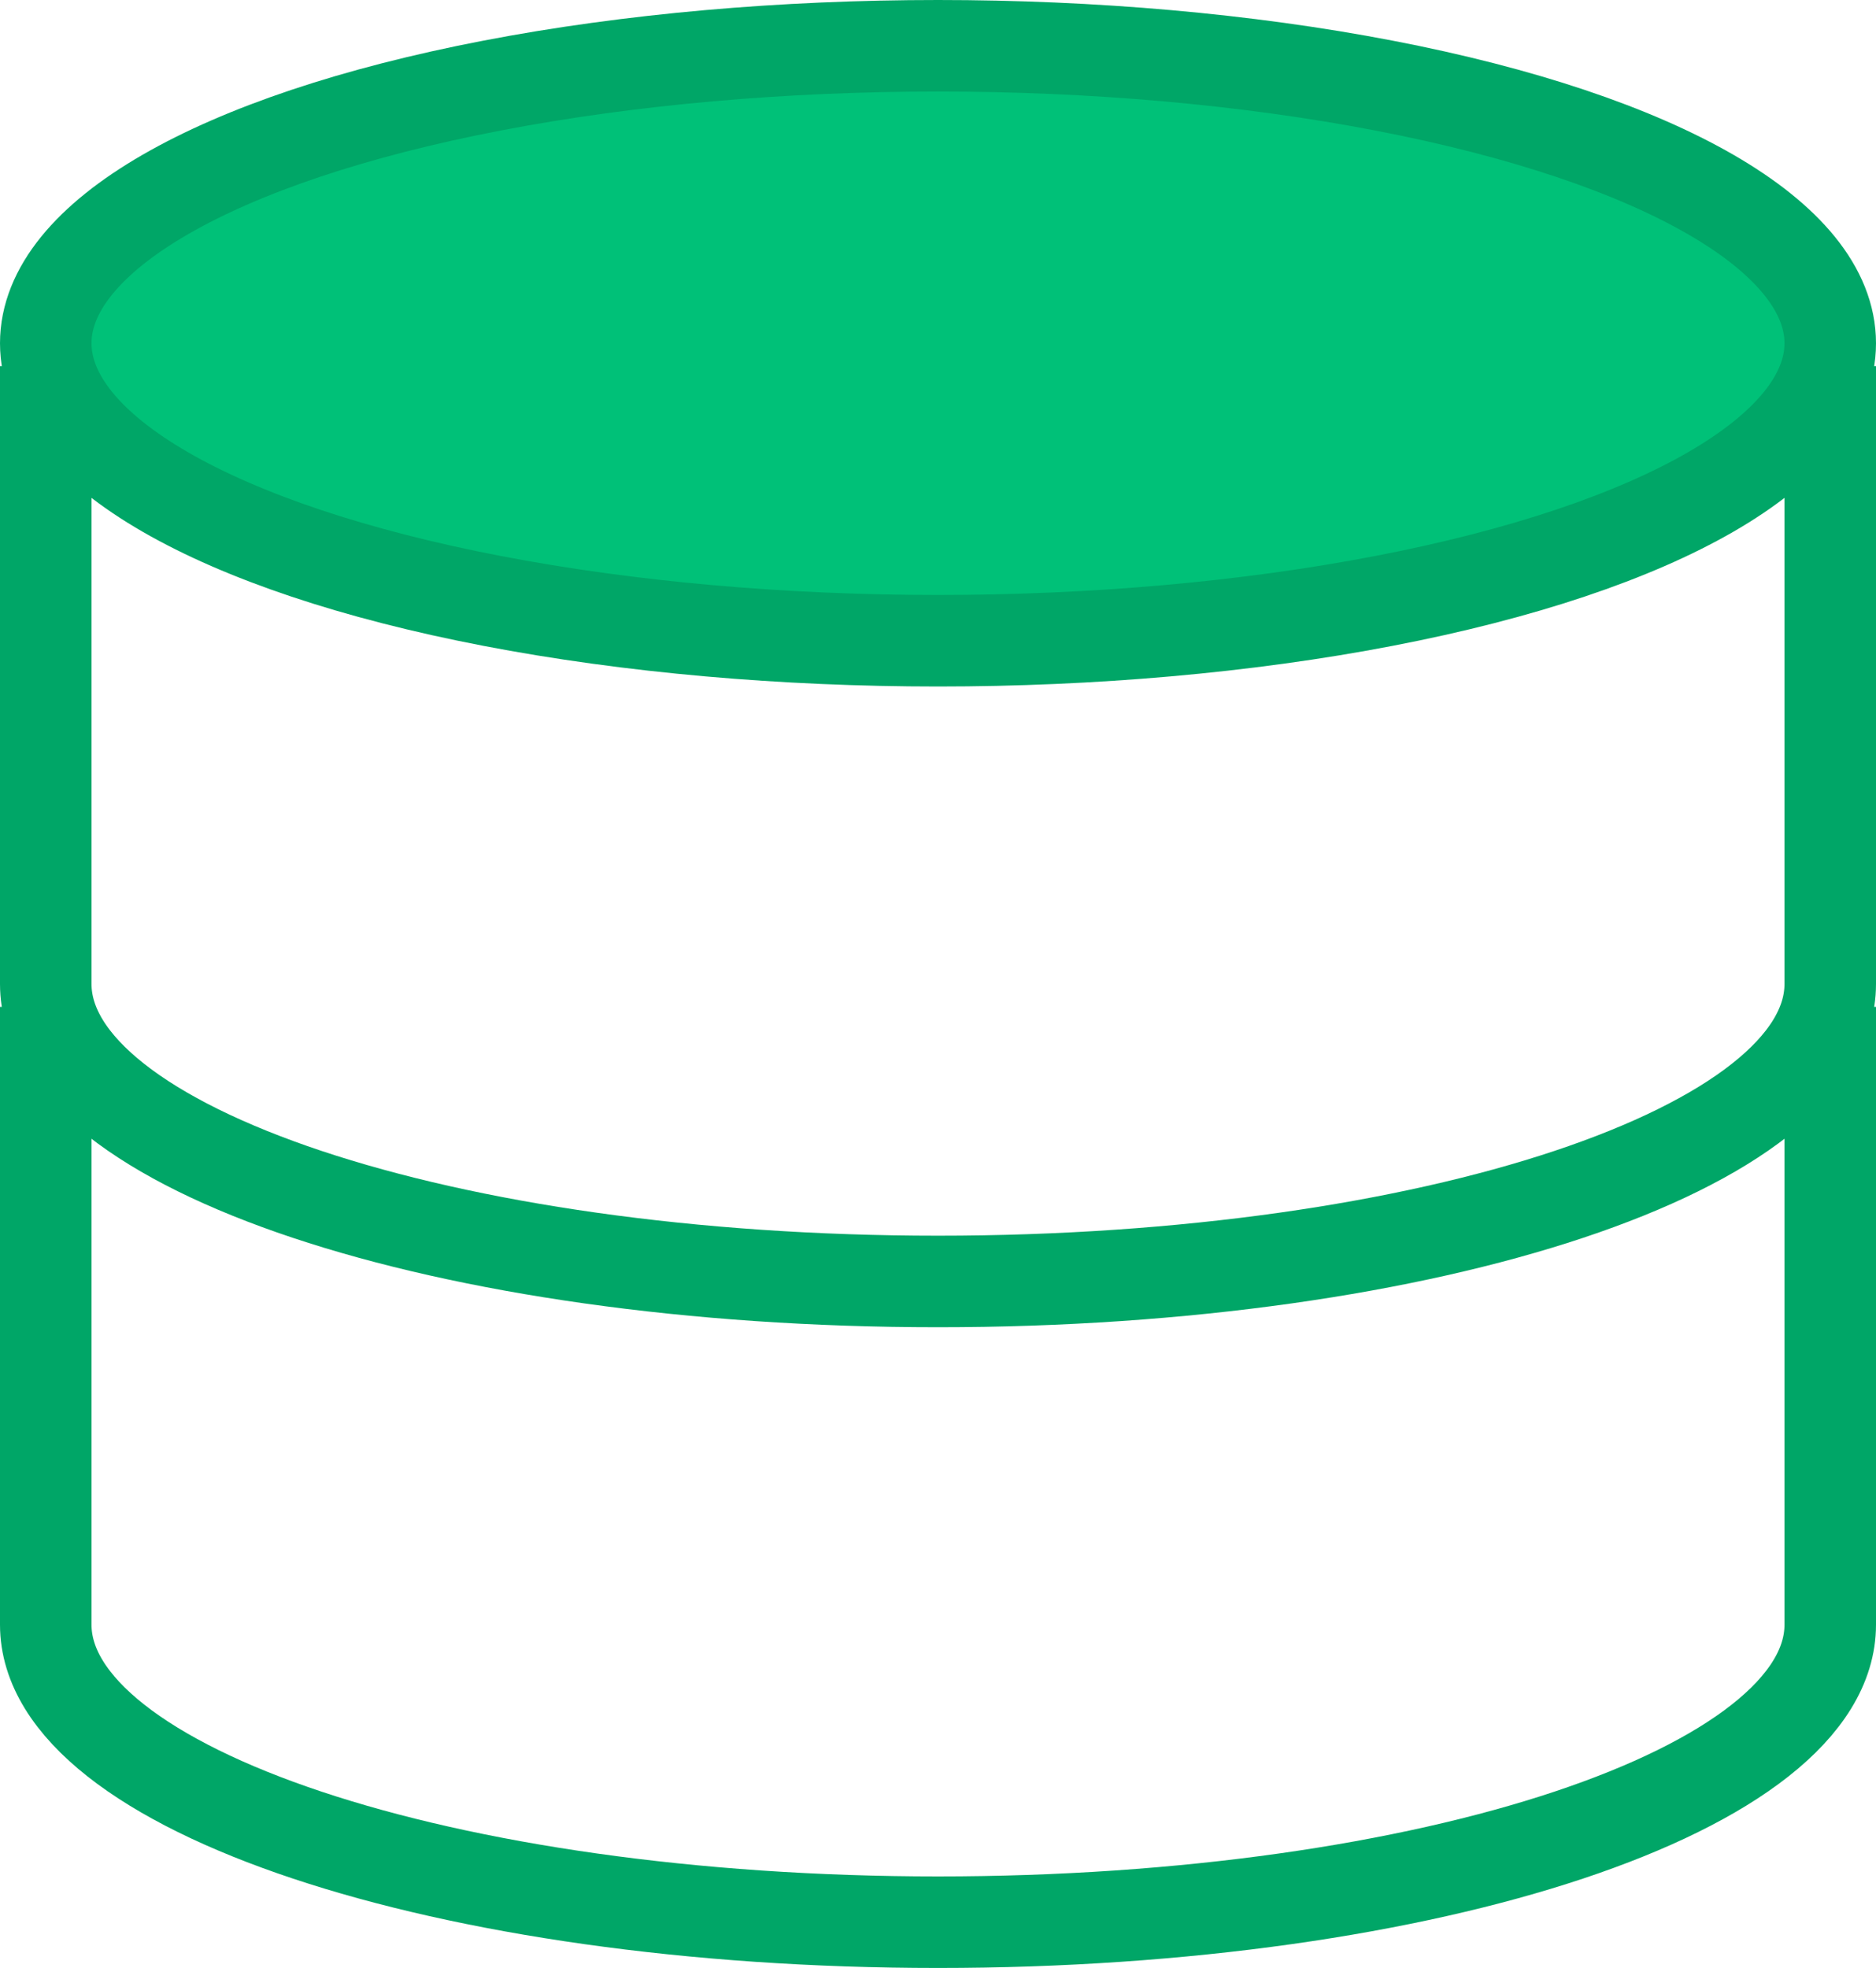
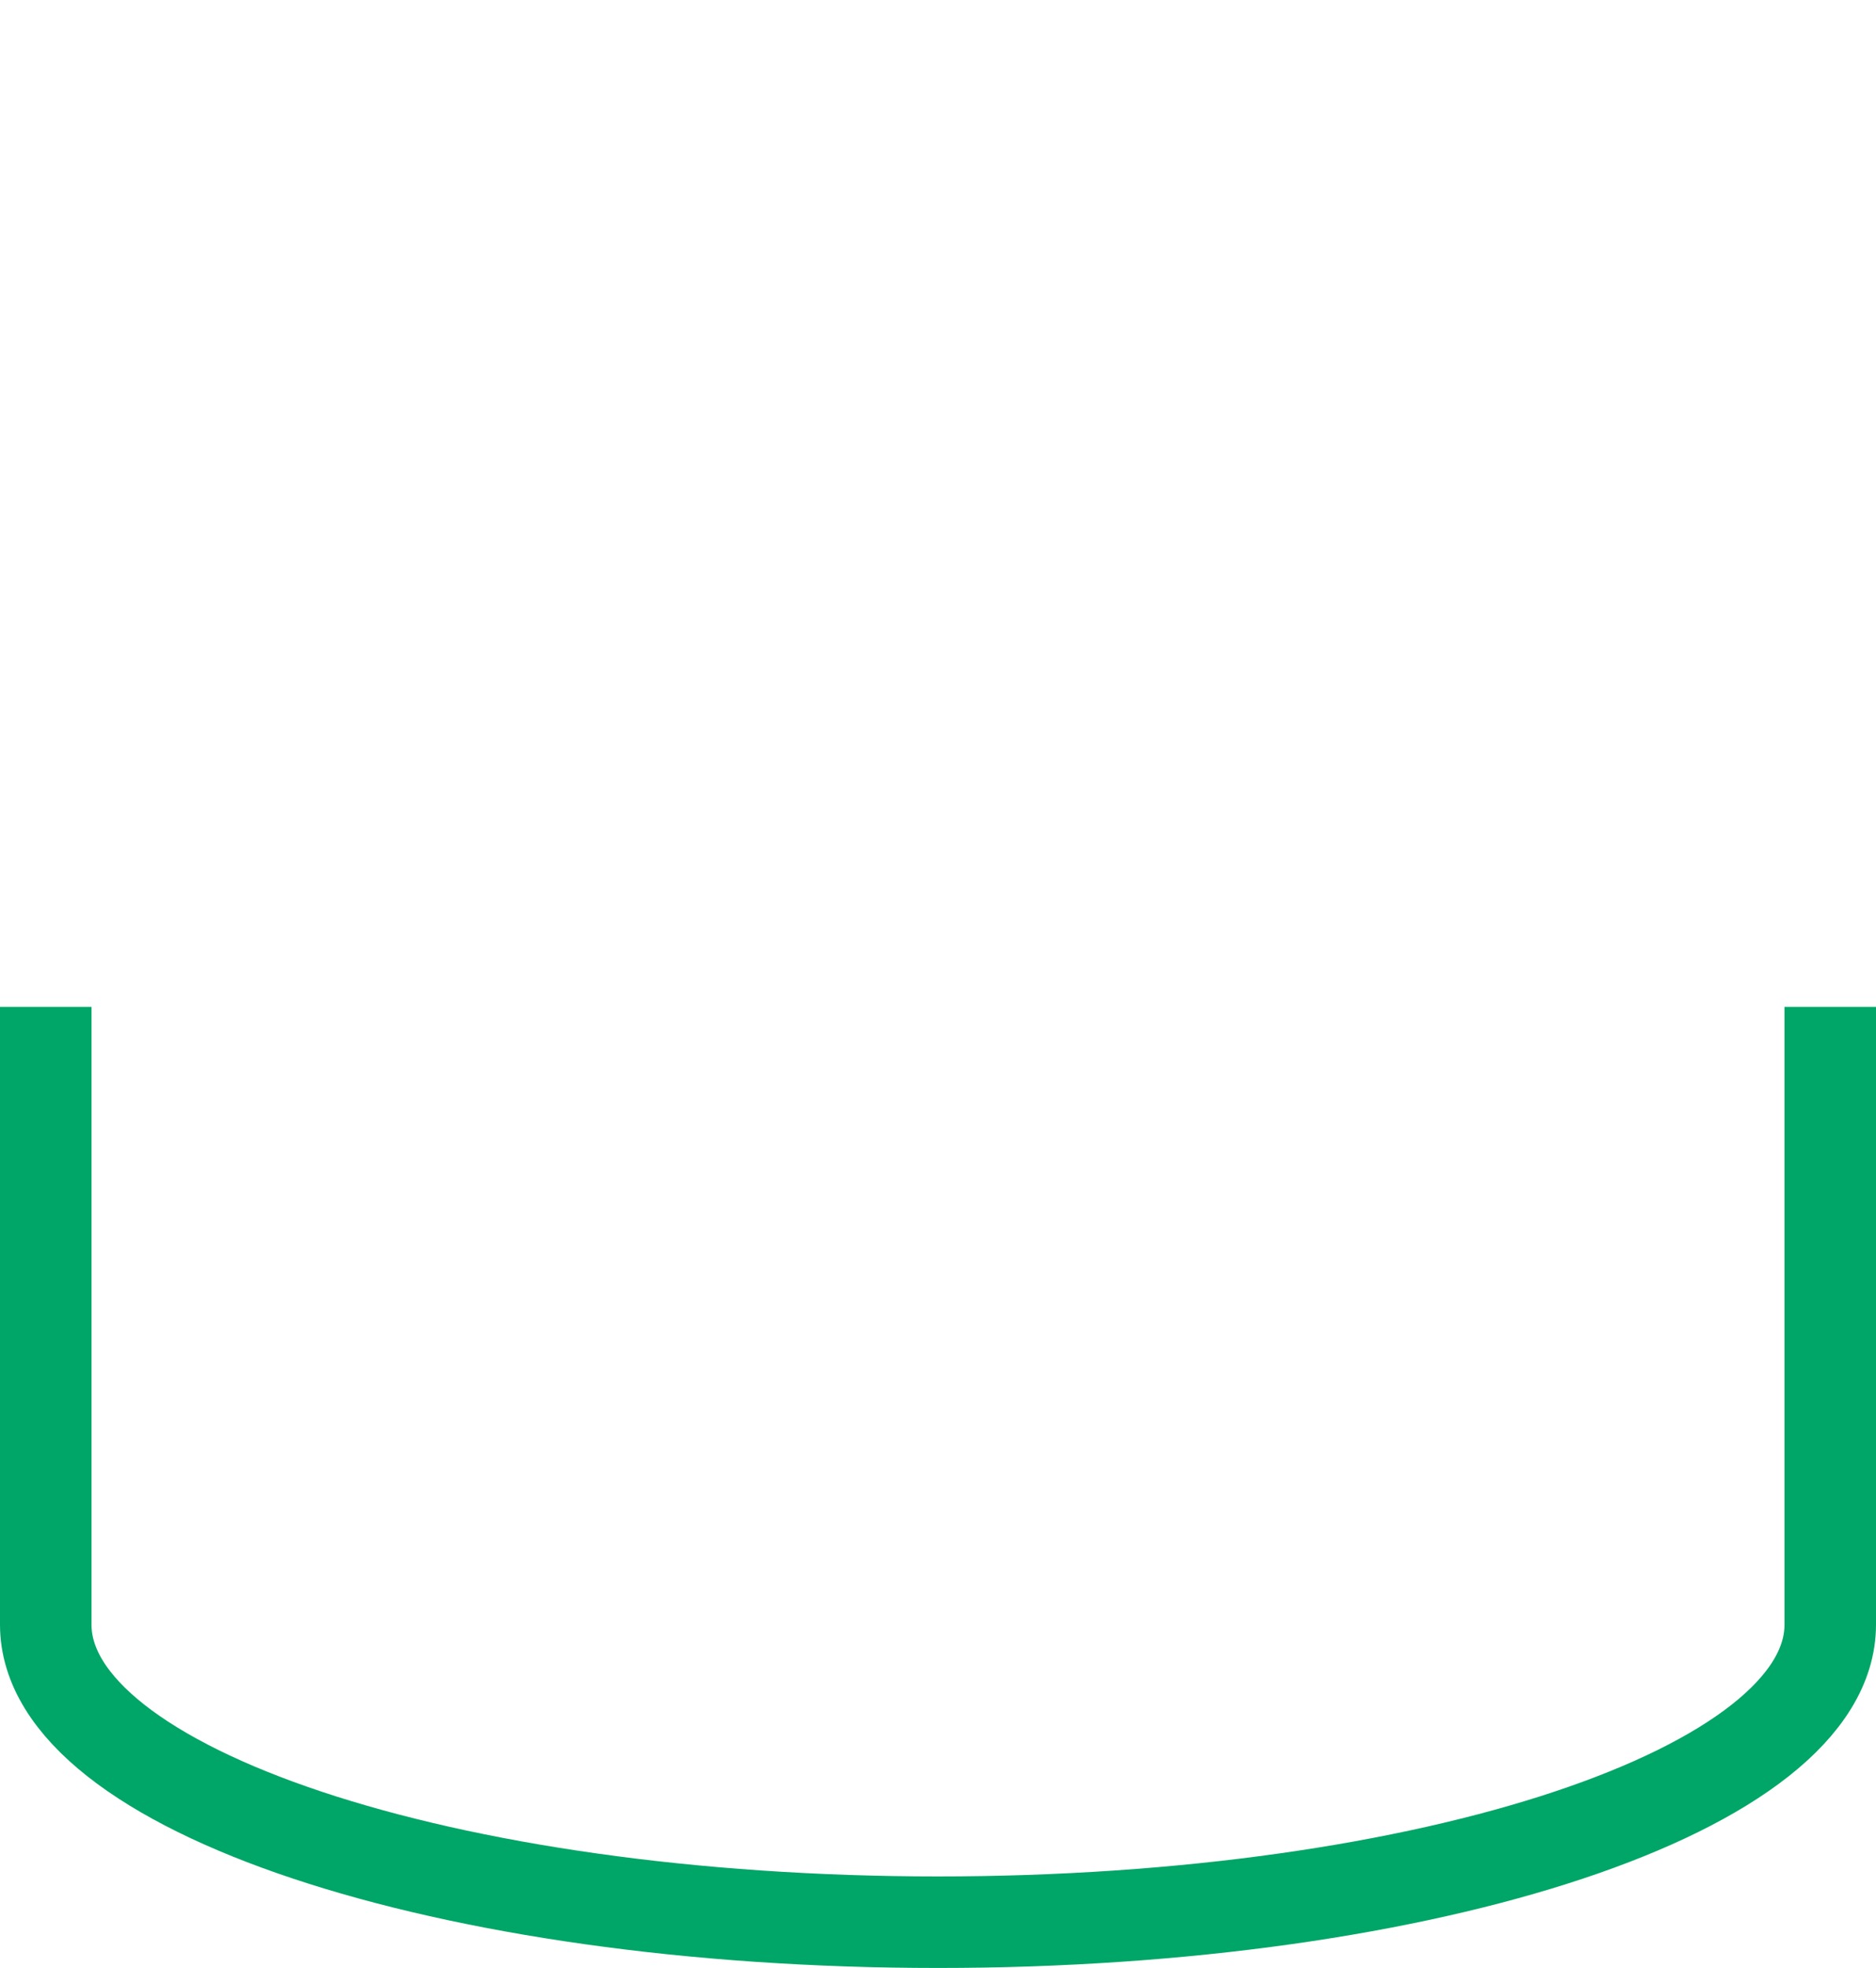
<svg xmlns="http://www.w3.org/2000/svg" width="41" height="43" viewBox="0 0 41 43" fill="none">
-   <ellipse cx="20.5" cy="7.5" rx="19.5" ry="6.5" fill="#00C178" stroke="#00A667" stroke-width="2" />
-   <path d="M1 8V21.5C1 25.09 9.73 28 20.5 28C31.27 28 40 25.09 40 21.5V8" stroke="#00A667" stroke-width="2" />
  <path d="M1 22V35.5C1 39.09 9.73 42 20.5 42C31.27 42 40 39.09 40 35.5V22" stroke="#00A667" stroke-width="2" />
</svg>